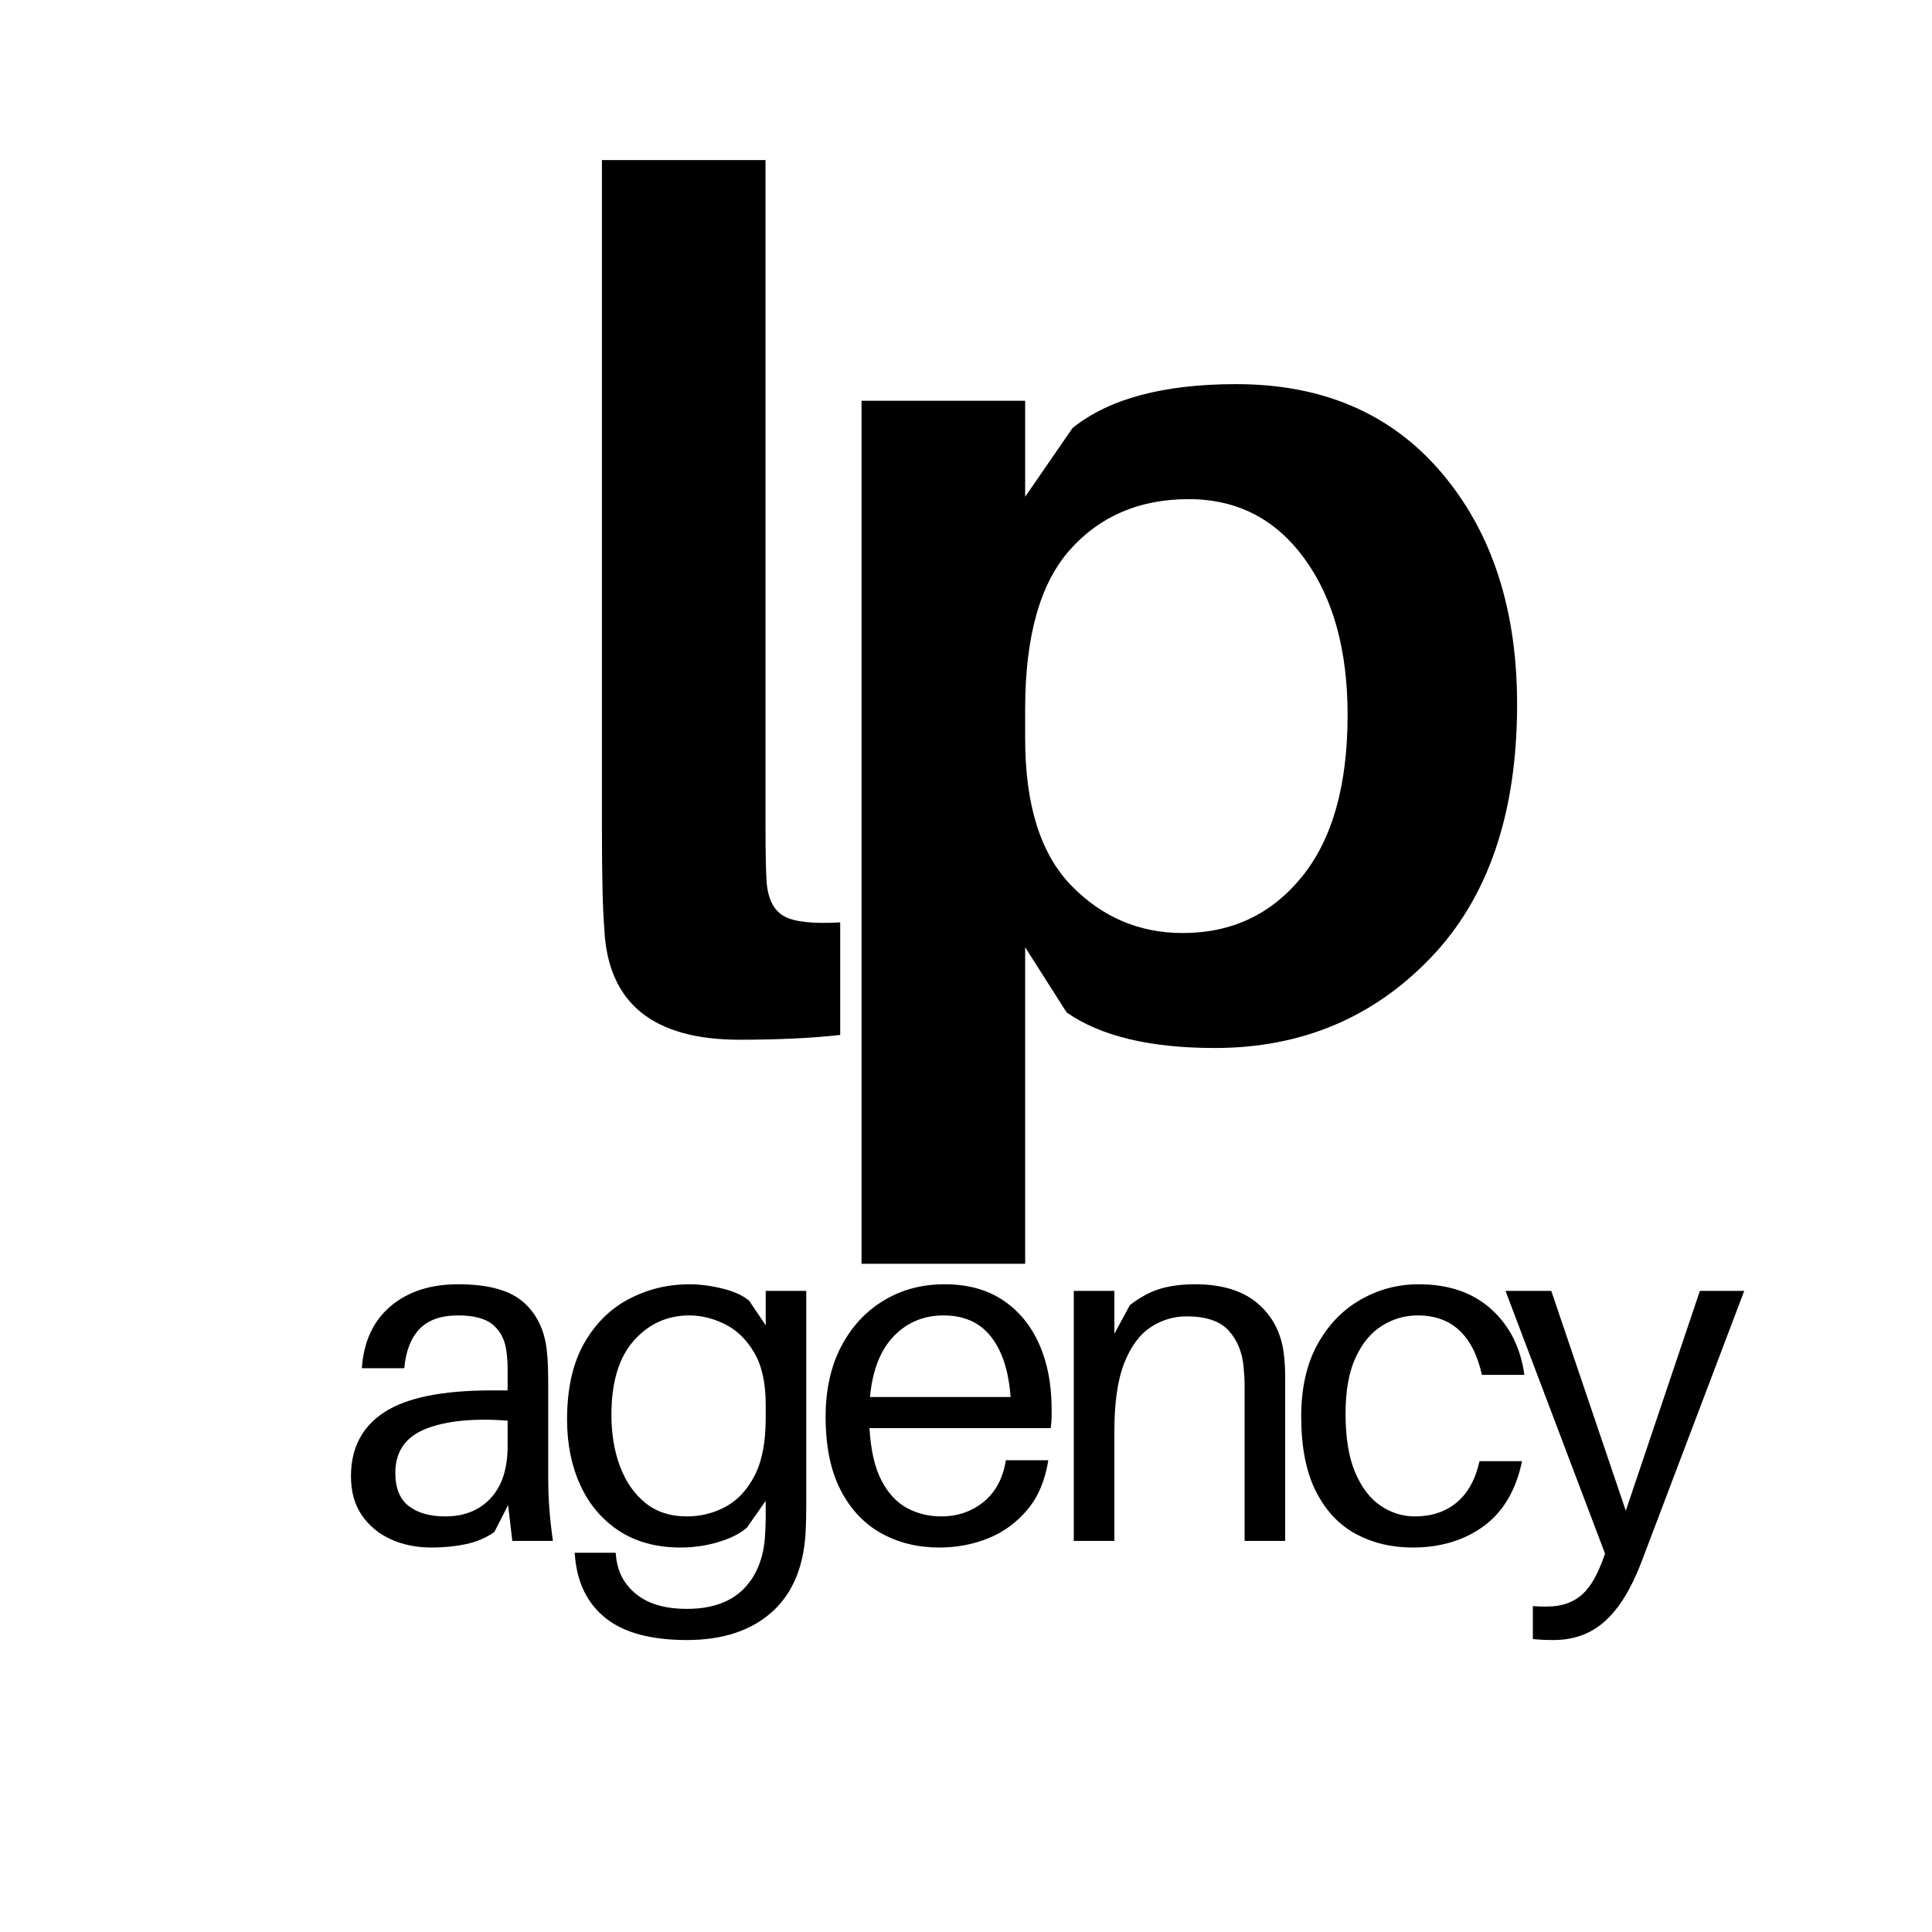
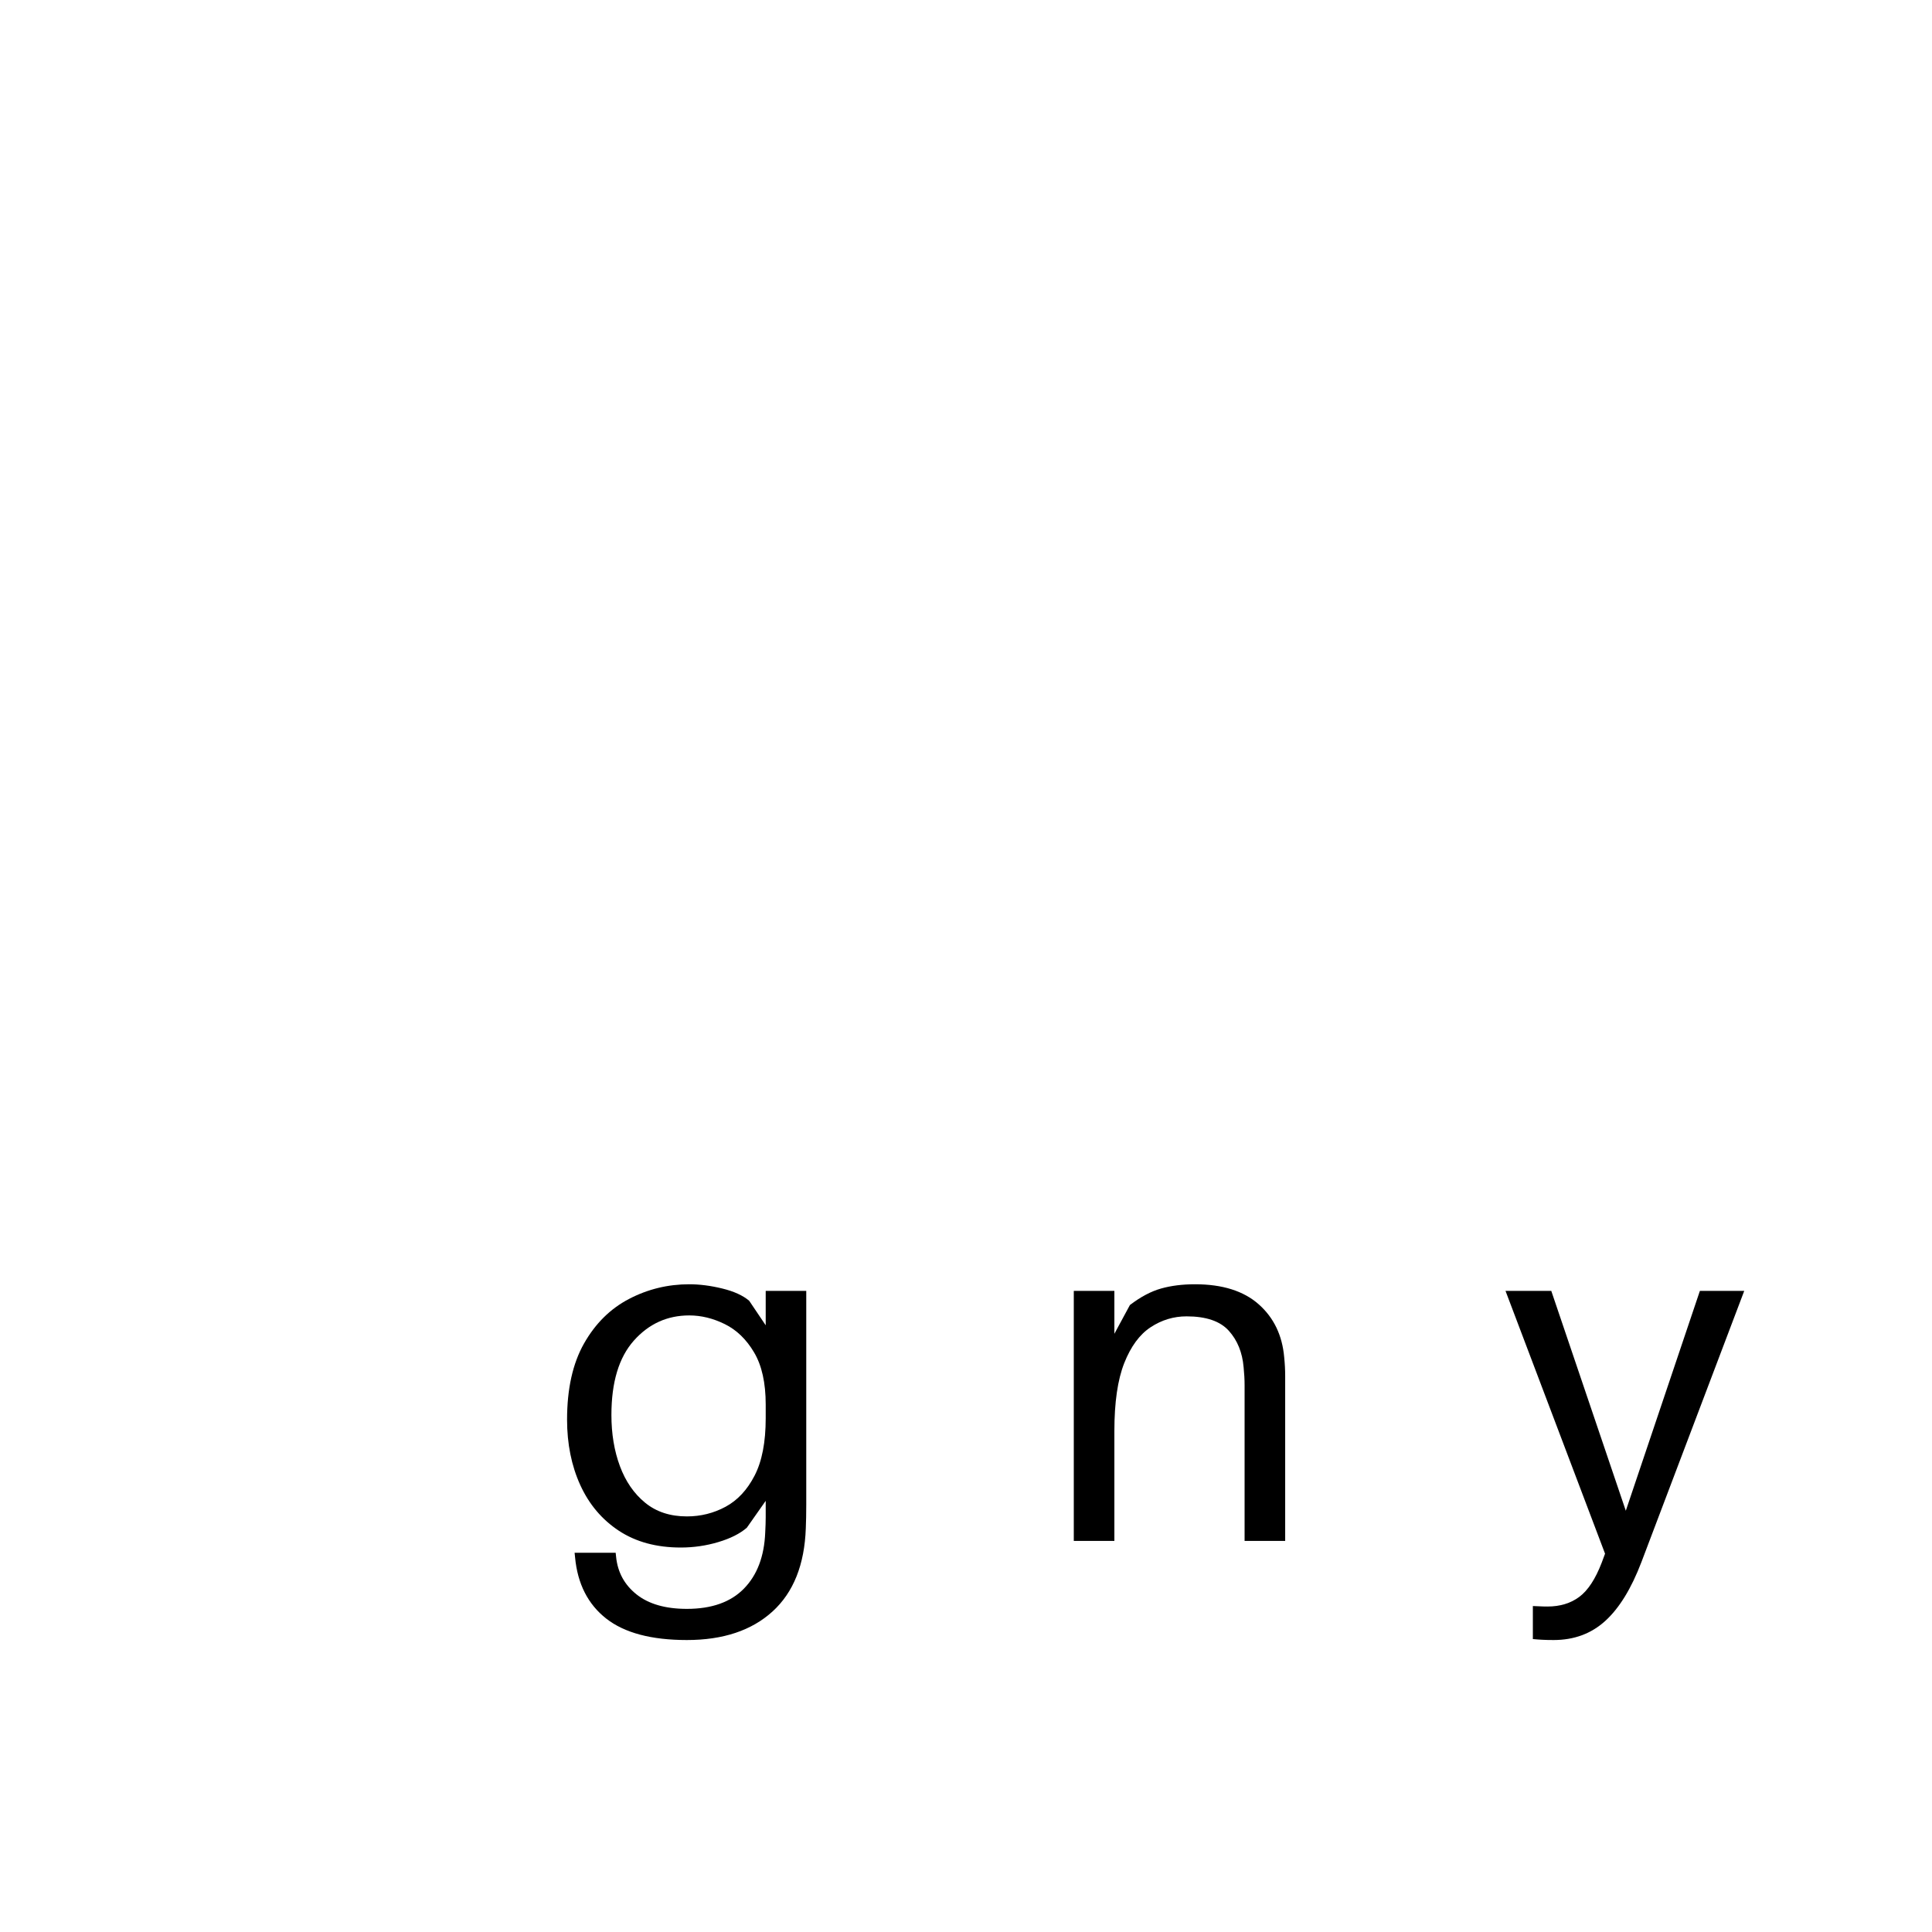
<svg xmlns="http://www.w3.org/2000/svg" width="1080" zoomAndPan="magnify" viewBox="0 0 810 810" height="1080" preserveAspectRatio="xMidYMid meet" version="1.0">
  <defs>
    <g />
  </defs>
  <rect x="-81" width="972" fill="#ffffff" y="-81" height="972" fill-opacity="1" />
  <rect x="-81" width="972" fill="#ffffff" y="-81" height="972" fill-opacity="1" />
  <g fill="#000001" fill-opacity="1">
    <g transform="translate(223.038, 432.426)">
      <g>
-         <path d="M 97.906 -365.312 L 97.906 -86.484 C 97.906 -74.879 98.07 -66.758 98.406 -62.125 C 99.07 -55.164 101.555 -50.523 105.859 -48.203 C 110.172 -45.891 117.957 -45.062 129.219 -45.719 L 129.219 1.484 C 117.289 2.816 103.211 3.484 86.984 3.484 C 50.535 3.484 31.645 -12.086 30.312 -43.234 C 29.656 -51.191 29.328 -65.109 29.328 -84.984 L 29.328 -365.312 Z M 97.906 -365.312 " />
-       </g>
+         </g>
    </g>
  </g>
  <g fill="#000001" fill-opacity="1">
    <g transform="translate(329.895, 432.426)">
      <g>
-         <path d="M 188.375 -271.375 C 224.82 -271.375 253.562 -258.945 274.594 -234.094 C 295.633 -209.238 306.156 -176.93 306.156 -137.172 C 306.156 -91.453 294.062 -56 269.875 -30.812 C 245.688 -5.633 215.535 6.953 179.422 6.953 C 152.254 6.953 131.547 1.984 117.297 -7.953 L 99.906 -35.281 L 99.906 97.422 L 31.312 97.422 L 31.312 -264.406 L 99.906 -264.406 L 99.906 -224.156 L 119.781 -252.984 C 135.02 -265.242 157.883 -271.375 188.375 -271.375 Z M 166 -41.25 C 186.539 -41.25 203.191 -49.117 215.953 -64.859 C 228.711 -80.598 235.094 -103.211 235.094 -132.703 C 235.094 -159.867 229.047 -181.734 216.953 -198.297 C 204.859 -214.867 188.703 -223.156 168.484 -223.156 C 147.941 -223.156 131.375 -216.113 118.781 -202.031 C 106.195 -187.945 99.906 -165.664 99.906 -135.188 L 99.906 -122.766 C 99.906 -94.93 106.363 -74.383 119.281 -61.125 C 132.207 -47.875 147.781 -41.25 166 -41.25 Z M 166 -41.25 " />
-       </g>
+         </g>
    </g>
  </g>
  <g fill="#000000" fill-opacity="1">
    <g transform="translate(140.024, 646.043)">
      <g>
-         <path d="M 74.766 0 L 73 -15.031 L 67.25 -3.766 C 63.695 -1.254 59.676 0.457 55.188 1.375 C 50.707 2.301 45.961 2.766 40.953 2.766 C 34.617 2.766 28.91 1.613 23.828 -0.688 C 18.754 -3 14.703 -6.363 11.672 -10.781 C 8.641 -15.195 7.125 -20.633 7.125 -27.094 C 7.125 -38.969 11.801 -47.938 21.156 -54 C 30.52 -60.07 45.488 -63.109 66.062 -63.109 L 72.797 -63.109 L 72.797 -65.875 C 72.797 -68.113 72.797 -70.285 72.797 -72.391 C 72.797 -74.504 72.664 -76.551 72.406 -78.531 C 72.008 -83.406 70.258 -87.289 67.156 -90.188 C 64.062 -93.094 59.02 -94.547 52.031 -94.547 C 44.906 -94.547 39.531 -92.664 35.906 -88.906 C 32.281 -85.156 30.133 -79.656 29.469 -72.406 L 11.672 -72.406 C 12.461 -83.613 16.484 -92.281 23.734 -98.406 C 30.992 -104.539 40.426 -107.609 52.031 -107.609 C 64.551 -107.609 73.645 -105.133 79.312 -100.188 C 84.988 -95.25 88.289 -88.492 89.219 -79.922 C 89.477 -77.805 89.641 -75.531 89.703 -73.094 C 89.773 -70.656 89.812 -68.312 89.812 -66.062 L 89.812 -26.703 C 89.812 -22.742 89.941 -18.754 90.203 -14.734 C 90.461 -10.711 90.988 -5.801 91.781 0 Z M 46.688 -10.281 C 54.594 -10.281 60.922 -12.816 65.672 -17.891 C 70.422 -22.973 72.797 -30.266 72.797 -39.766 L 72.797 -50.438 C 58.422 -51.5 46.977 -50.348 38.469 -46.984 C 29.969 -43.617 25.719 -37.453 25.719 -28.484 C 25.719 -22.148 27.594 -17.531 31.344 -14.625 C 35.102 -11.727 40.219 -10.281 46.688 -10.281 Z M 46.688 -10.281 " />
-       </g>
+         </g>
    </g>
  </g>
  <g fill="#000000" fill-opacity="1">
    <g transform="translate(231.807, 646.043)">
      <g>
        <path d="M 106.219 -104.844 L 106.219 -25.719 C 106.219 -22.414 106.219 -18.914 106.219 -15.219 C 106.219 -11.531 106.156 -8.238 106.031 -5.344 C 105.5 9.957 100.848 21.598 92.078 29.578 C 83.305 37.555 71.336 41.547 56.172 41.547 C 41.273 41.547 30 38.547 22.344 32.547 C 14.695 26.547 10.348 18.004 9.297 6.922 L 9.094 4.953 L 26.312 4.953 L 26.5 6.719 C 27.164 13.188 30.035 18.43 35.109 22.453 C 40.191 26.473 47.211 28.484 56.172 28.484 C 66.598 28.484 74.578 25.645 80.109 19.969 C 85.648 14.301 88.617 6.457 89.016 -3.562 C 89.148 -6.062 89.219 -8.203 89.219 -9.984 C 89.219 -11.766 89.219 -13.445 89.219 -15.031 L 89.219 -16.812 L 81.297 -5.531 C 78.398 -3.031 74.41 -1.023 69.328 0.484 C 64.254 2.004 59.016 2.766 53.609 2.766 C 43.453 2.766 34.812 0.426 27.688 -4.25 C 20.57 -8.938 15.164 -15.332 11.469 -23.438 C 7.781 -31.551 5.938 -40.688 5.938 -50.844 C 5.938 -63.758 8.305 -74.406 13.047 -82.781 C 17.797 -91.156 24.094 -97.383 31.938 -101.469 C 39.789 -105.562 48.203 -107.609 57.172 -107.609 C 61.523 -107.609 66.141 -107.016 71.016 -105.828 C 75.891 -104.641 79.648 -102.926 82.297 -100.688 L 89.219 -90.406 L 89.219 -104.844 Z M 56.172 -10.281 C 61.973 -10.281 67.379 -11.629 72.391 -14.328 C 77.41 -17.035 81.469 -21.391 84.562 -27.391 C 87.664 -33.391 89.219 -41.406 89.219 -51.438 L 89.219 -57.172 C 89.219 -66.266 87.598 -73.547 84.359 -79.016 C 81.129 -84.492 77.039 -88.453 72.094 -90.891 C 67.156 -93.328 62.18 -94.547 57.172 -94.547 C 47.941 -94.547 40.191 -91.02 33.922 -83.969 C 27.66 -76.914 24.531 -66.531 24.531 -52.812 C 24.531 -44.906 25.719 -37.754 28.094 -31.359 C 30.469 -24.961 33.992 -19.848 38.672 -16.016 C 43.348 -12.191 49.18 -10.281 56.172 -10.281 Z M 56.172 -10.281 " />
      </g>
    </g>
  </g>
  <g fill="#000000" fill-opacity="1">
    <g transform="translate(340.207, 646.043)">
      <g>
-         <path d="M 100.688 -55.391 C 100.688 -54.598 100.688 -53.508 100.688 -52.125 C 100.688 -50.738 100.555 -49.125 100.297 -47.281 L 24.328 -47.281 C 24.859 -38.051 26.539 -30.727 29.375 -25.312 C 32.207 -19.906 35.801 -16.047 40.156 -13.734 C 44.508 -11.43 49.258 -10.281 54.406 -10.281 C 61.258 -10.281 67.191 -12.32 72.203 -16.406 C 77.211 -20.5 80.312 -26.305 81.5 -33.828 L 99.297 -33.828 C 97.984 -25.391 95.051 -18.469 90.5 -13.062 C 85.945 -7.656 80.473 -3.664 74.078 -1.094 C 67.68 1.477 60.859 2.766 53.609 2.766 C 44.504 2.766 36.359 0.754 29.172 -3.266 C 21.984 -7.285 16.312 -13.348 12.156 -21.453 C 8.008 -29.566 5.938 -39.758 5.938 -52.031 C 5.938 -63.363 8.109 -73.188 12.453 -81.5 C 16.805 -89.812 22.742 -96.238 30.266 -100.781 C 37.785 -105.332 46.289 -107.609 55.781 -107.609 C 65.406 -107.609 73.547 -105.398 80.203 -100.984 C 86.867 -96.566 91.945 -90.43 95.438 -82.578 C 98.938 -74.734 100.688 -65.672 100.688 -55.391 Z M 55.391 -94.547 C 47.078 -94.547 40.117 -91.645 34.516 -85.844 C 28.91 -80.039 25.582 -71.535 24.531 -60.328 L 83.484 -60.328 C 82.691 -71.273 79.953 -79.711 75.266 -85.641 C 70.586 -91.578 63.961 -94.547 55.391 -94.547 Z M 55.391 -94.547 " />
-       </g>
+         </g>
    </g>
  </g>
  <g fill="#000000" fill-opacity="1">
    <g transform="translate(435.551, 646.043)">
      <g>
        <path d="M 102.859 -76.953 C 103.129 -74.316 103.266 -71.711 103.266 -69.141 C 103.266 -66.566 103.266 -63.172 103.266 -58.953 L 103.266 0 L 86.25 0 L 86.25 -57.766 C 86.25 -60.398 86.25 -62.906 86.25 -65.281 C 86.25 -67.656 86.113 -70.16 85.844 -72.797 C 85.32 -78.992 83.25 -84.102 79.625 -88.125 C 76 -92.145 70.098 -94.156 61.922 -94.156 C 56.516 -94.156 51.5 -92.641 46.875 -89.609 C 42.258 -86.578 38.566 -81.566 35.797 -74.578 C 33.035 -67.586 31.656 -58.094 31.656 -46.094 L 31.656 0 L 14.641 0 L 14.641 -104.844 L 31.656 -104.844 L 31.656 -86.844 L 38.172 -98.906 C 42.66 -102.332 47.016 -104.641 51.234 -105.828 C 55.453 -107.016 60.195 -107.609 65.469 -107.609 C 76.945 -107.609 85.848 -104.805 92.172 -99.203 C 98.504 -93.598 102.066 -86.18 102.859 -76.953 Z M 102.859 -76.953 " />
      </g>
    </g>
  </g>
  <g fill="#000000" fill-opacity="1">
    <g transform="translate(539.599, 646.043)">
      <g>
-         <path d="M 55.188 -107.609 C 67.719 -107.609 77.836 -104.145 85.547 -97.219 C 93.266 -90.301 97.914 -81.102 99.5 -69.625 L 81.703 -69.625 C 78.004 -86.238 69.035 -94.547 54.797 -94.547 C 49.391 -94.547 44.379 -93.094 39.766 -90.188 C 35.148 -87.289 31.457 -82.812 28.688 -76.75 C 25.914 -70.688 24.531 -62.906 24.531 -53.406 C 24.531 -43.25 25.879 -35.004 28.578 -28.672 C 31.285 -22.348 34.848 -17.703 39.266 -14.734 C 43.68 -11.766 48.461 -10.281 53.609 -10.281 C 60.598 -10.281 66.43 -12.223 71.109 -16.109 C 75.797 -20.004 78.992 -25.781 80.703 -33.438 L 98.516 -33.438 C 96.004 -21.301 90.66 -12.234 82.484 -6.234 C 74.305 -0.234 64.352 2.766 52.625 2.766 C 43.781 2.766 35.832 0.852 28.781 -2.969 C 21.727 -6.789 16.156 -12.754 12.062 -20.859 C 7.977 -28.973 5.938 -39.426 5.938 -52.219 C 5.938 -64.094 8.207 -74.148 12.75 -82.391 C 17.301 -90.629 23.336 -96.891 30.859 -101.172 C 38.379 -105.461 46.488 -107.609 55.188 -107.609 Z M 55.188 -107.609 " />
-       </g>
+         </g>
    </g>
  </g>
  <g fill="#000000" fill-opacity="1">
    <g transform="translate(630.986, 646.043)">
      <g>
-         <path d="M 100.297 -104.844 L 57.172 8.906 C 52.953 19.977 47.906 28.188 42.031 33.531 C 36.164 38.875 28.945 41.547 20.375 41.547 C 18.531 41.547 16.945 41.508 15.625 41.438 C 14.312 41.375 12.992 41.273 11.672 41.141 L 11.672 27.297 C 12.992 27.43 14.113 27.5 15.031 27.5 C 15.957 27.5 16.879 27.5 17.797 27.5 C 23.078 27.5 27.531 26.145 31.156 23.438 C 34.781 20.738 37.91 15.957 40.547 9.094 L 41.938 5.344 L 0.203 -104.844 L 19.391 -104.844 L 50.641 -12.656 L 81.703 -104.844 Z M 100.297 -104.844 " />
+         <path d="M 100.297 -104.844 L 57.172 8.906 C 52.953 19.977 47.906 28.188 42.031 33.531 C 36.164 38.875 28.945 41.547 20.375 41.547 C 18.531 41.547 16.945 41.508 15.625 41.438 C 14.312 41.375 12.992 41.273 11.672 41.141 L 11.672 27.297 C 15.957 27.5 16.879 27.5 17.797 27.5 C 23.078 27.5 27.531 26.145 31.156 23.438 C 34.781 20.738 37.91 15.957 40.547 9.094 L 41.938 5.344 L 0.203 -104.844 L 19.391 -104.844 L 50.641 -12.656 L 81.703 -104.844 Z M 100.297 -104.844 " />
      </g>
    </g>
  </g>
</svg>